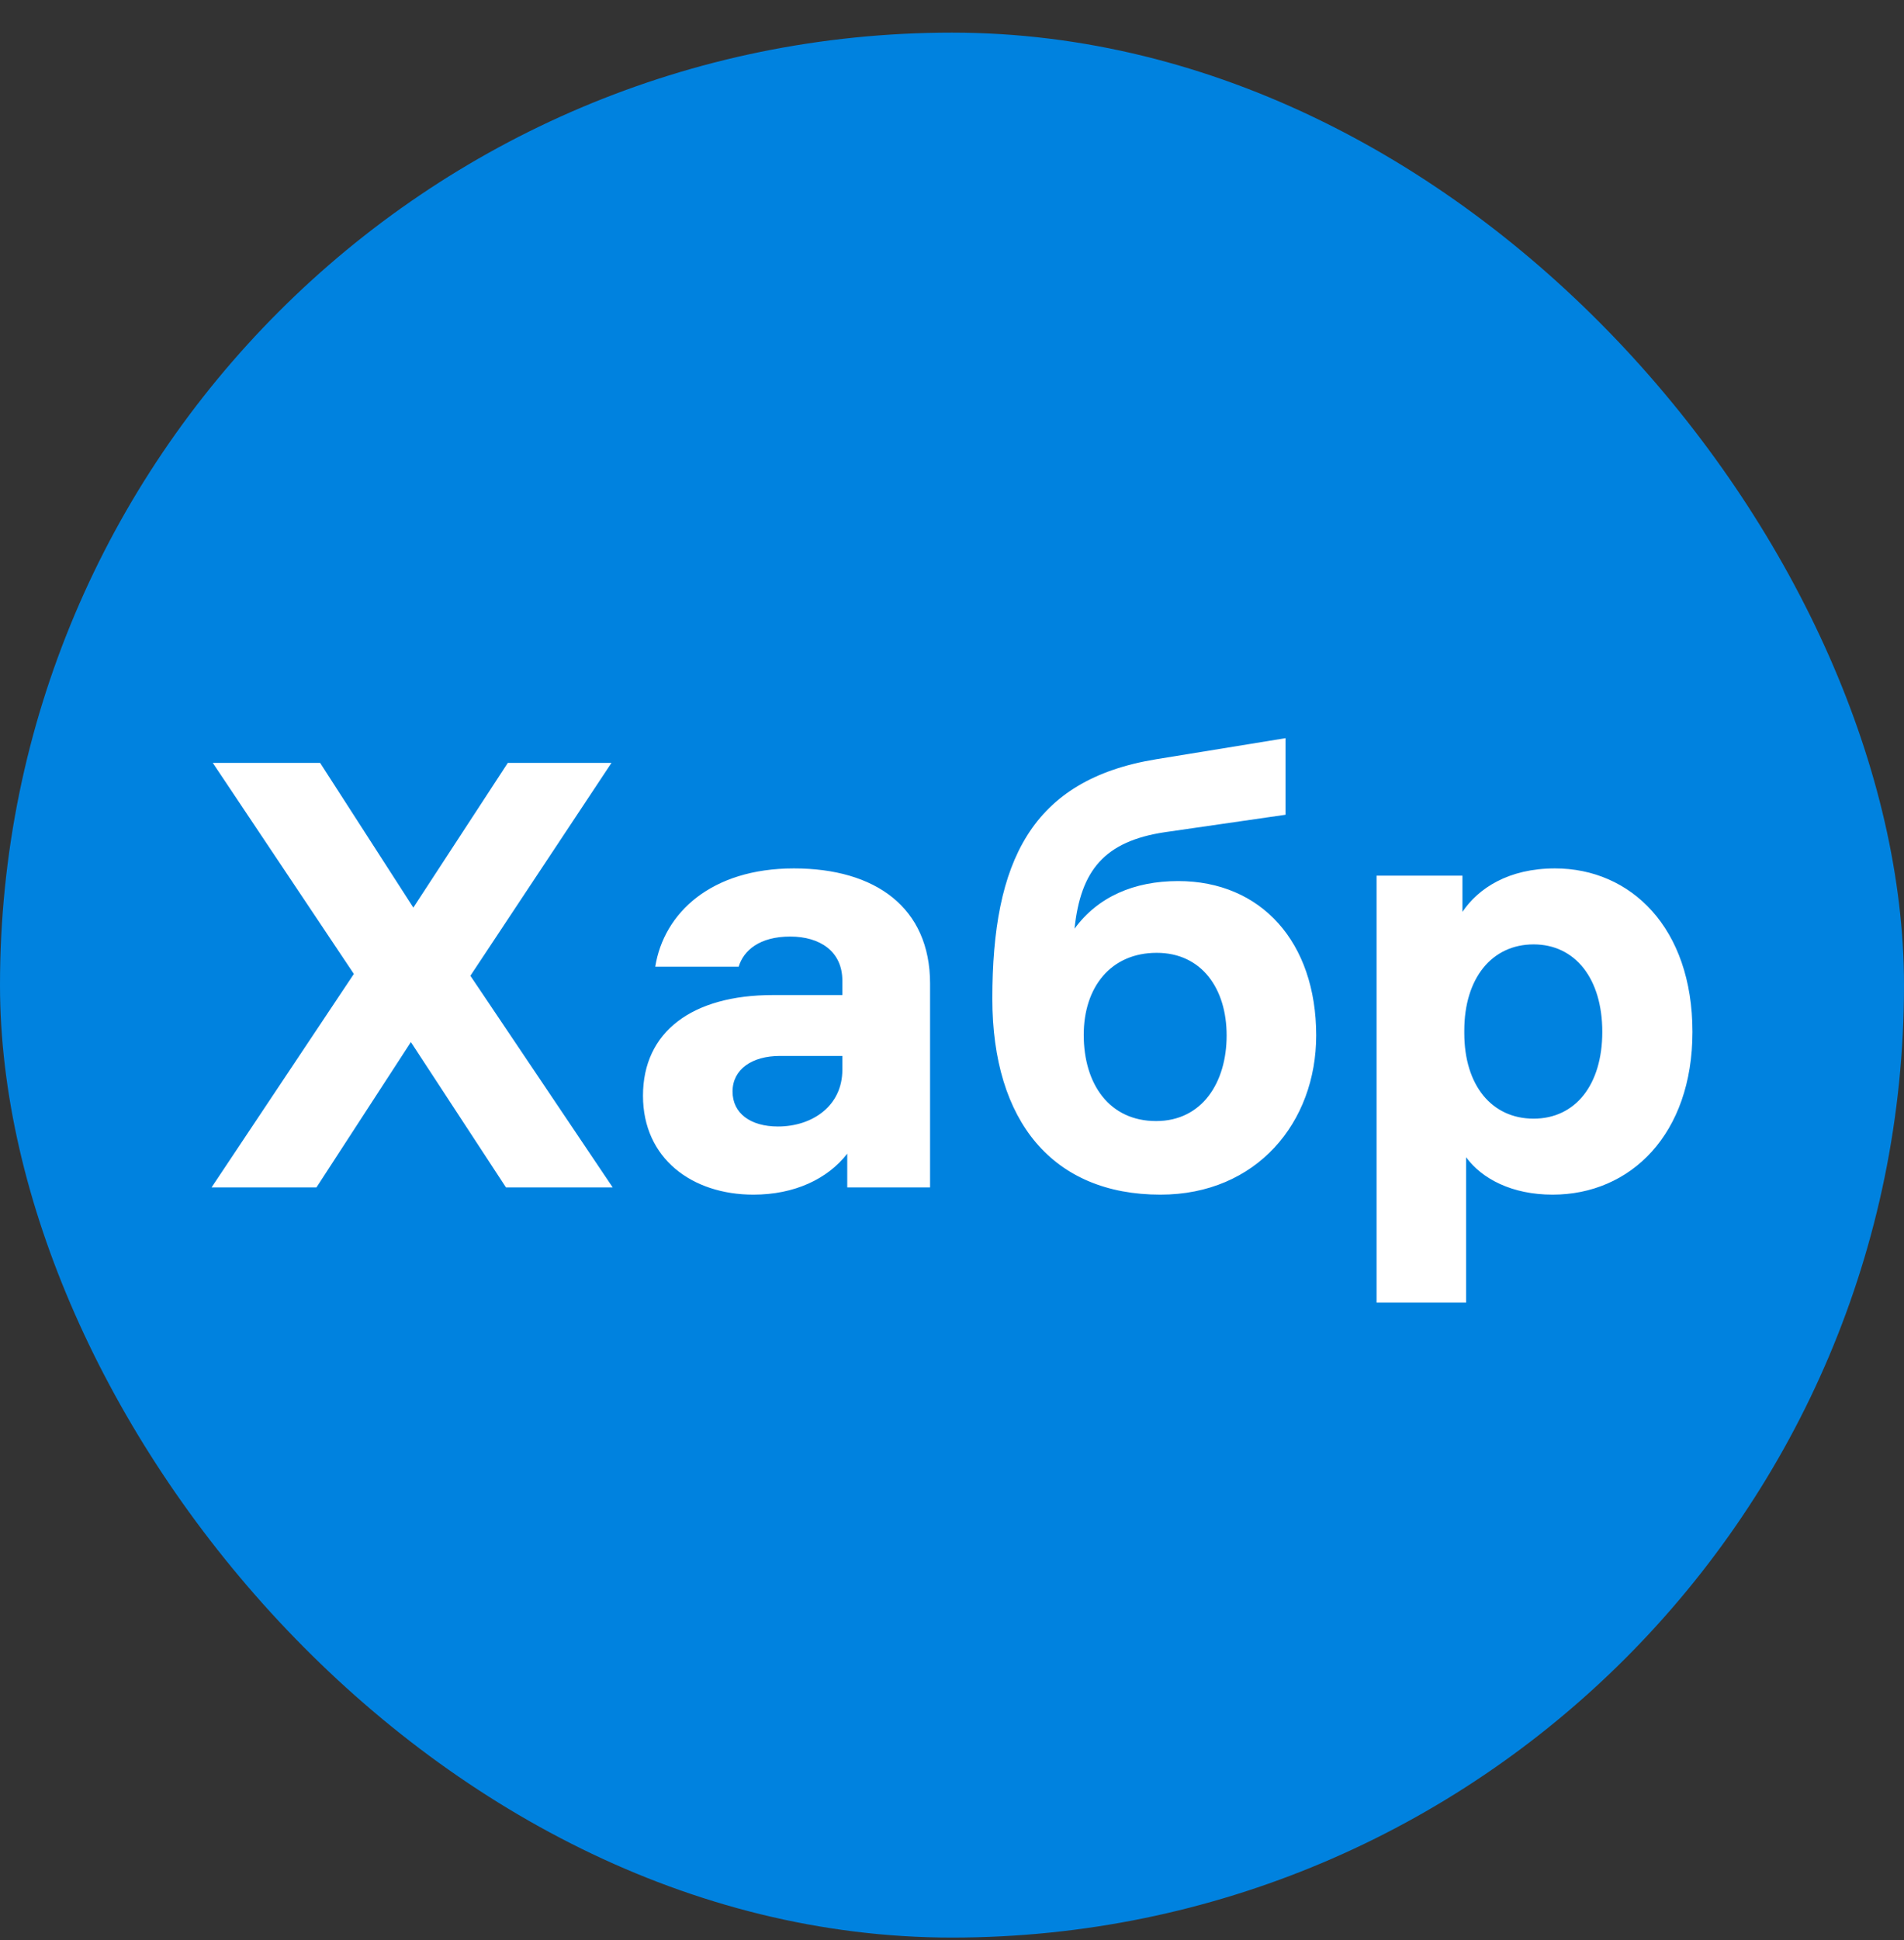
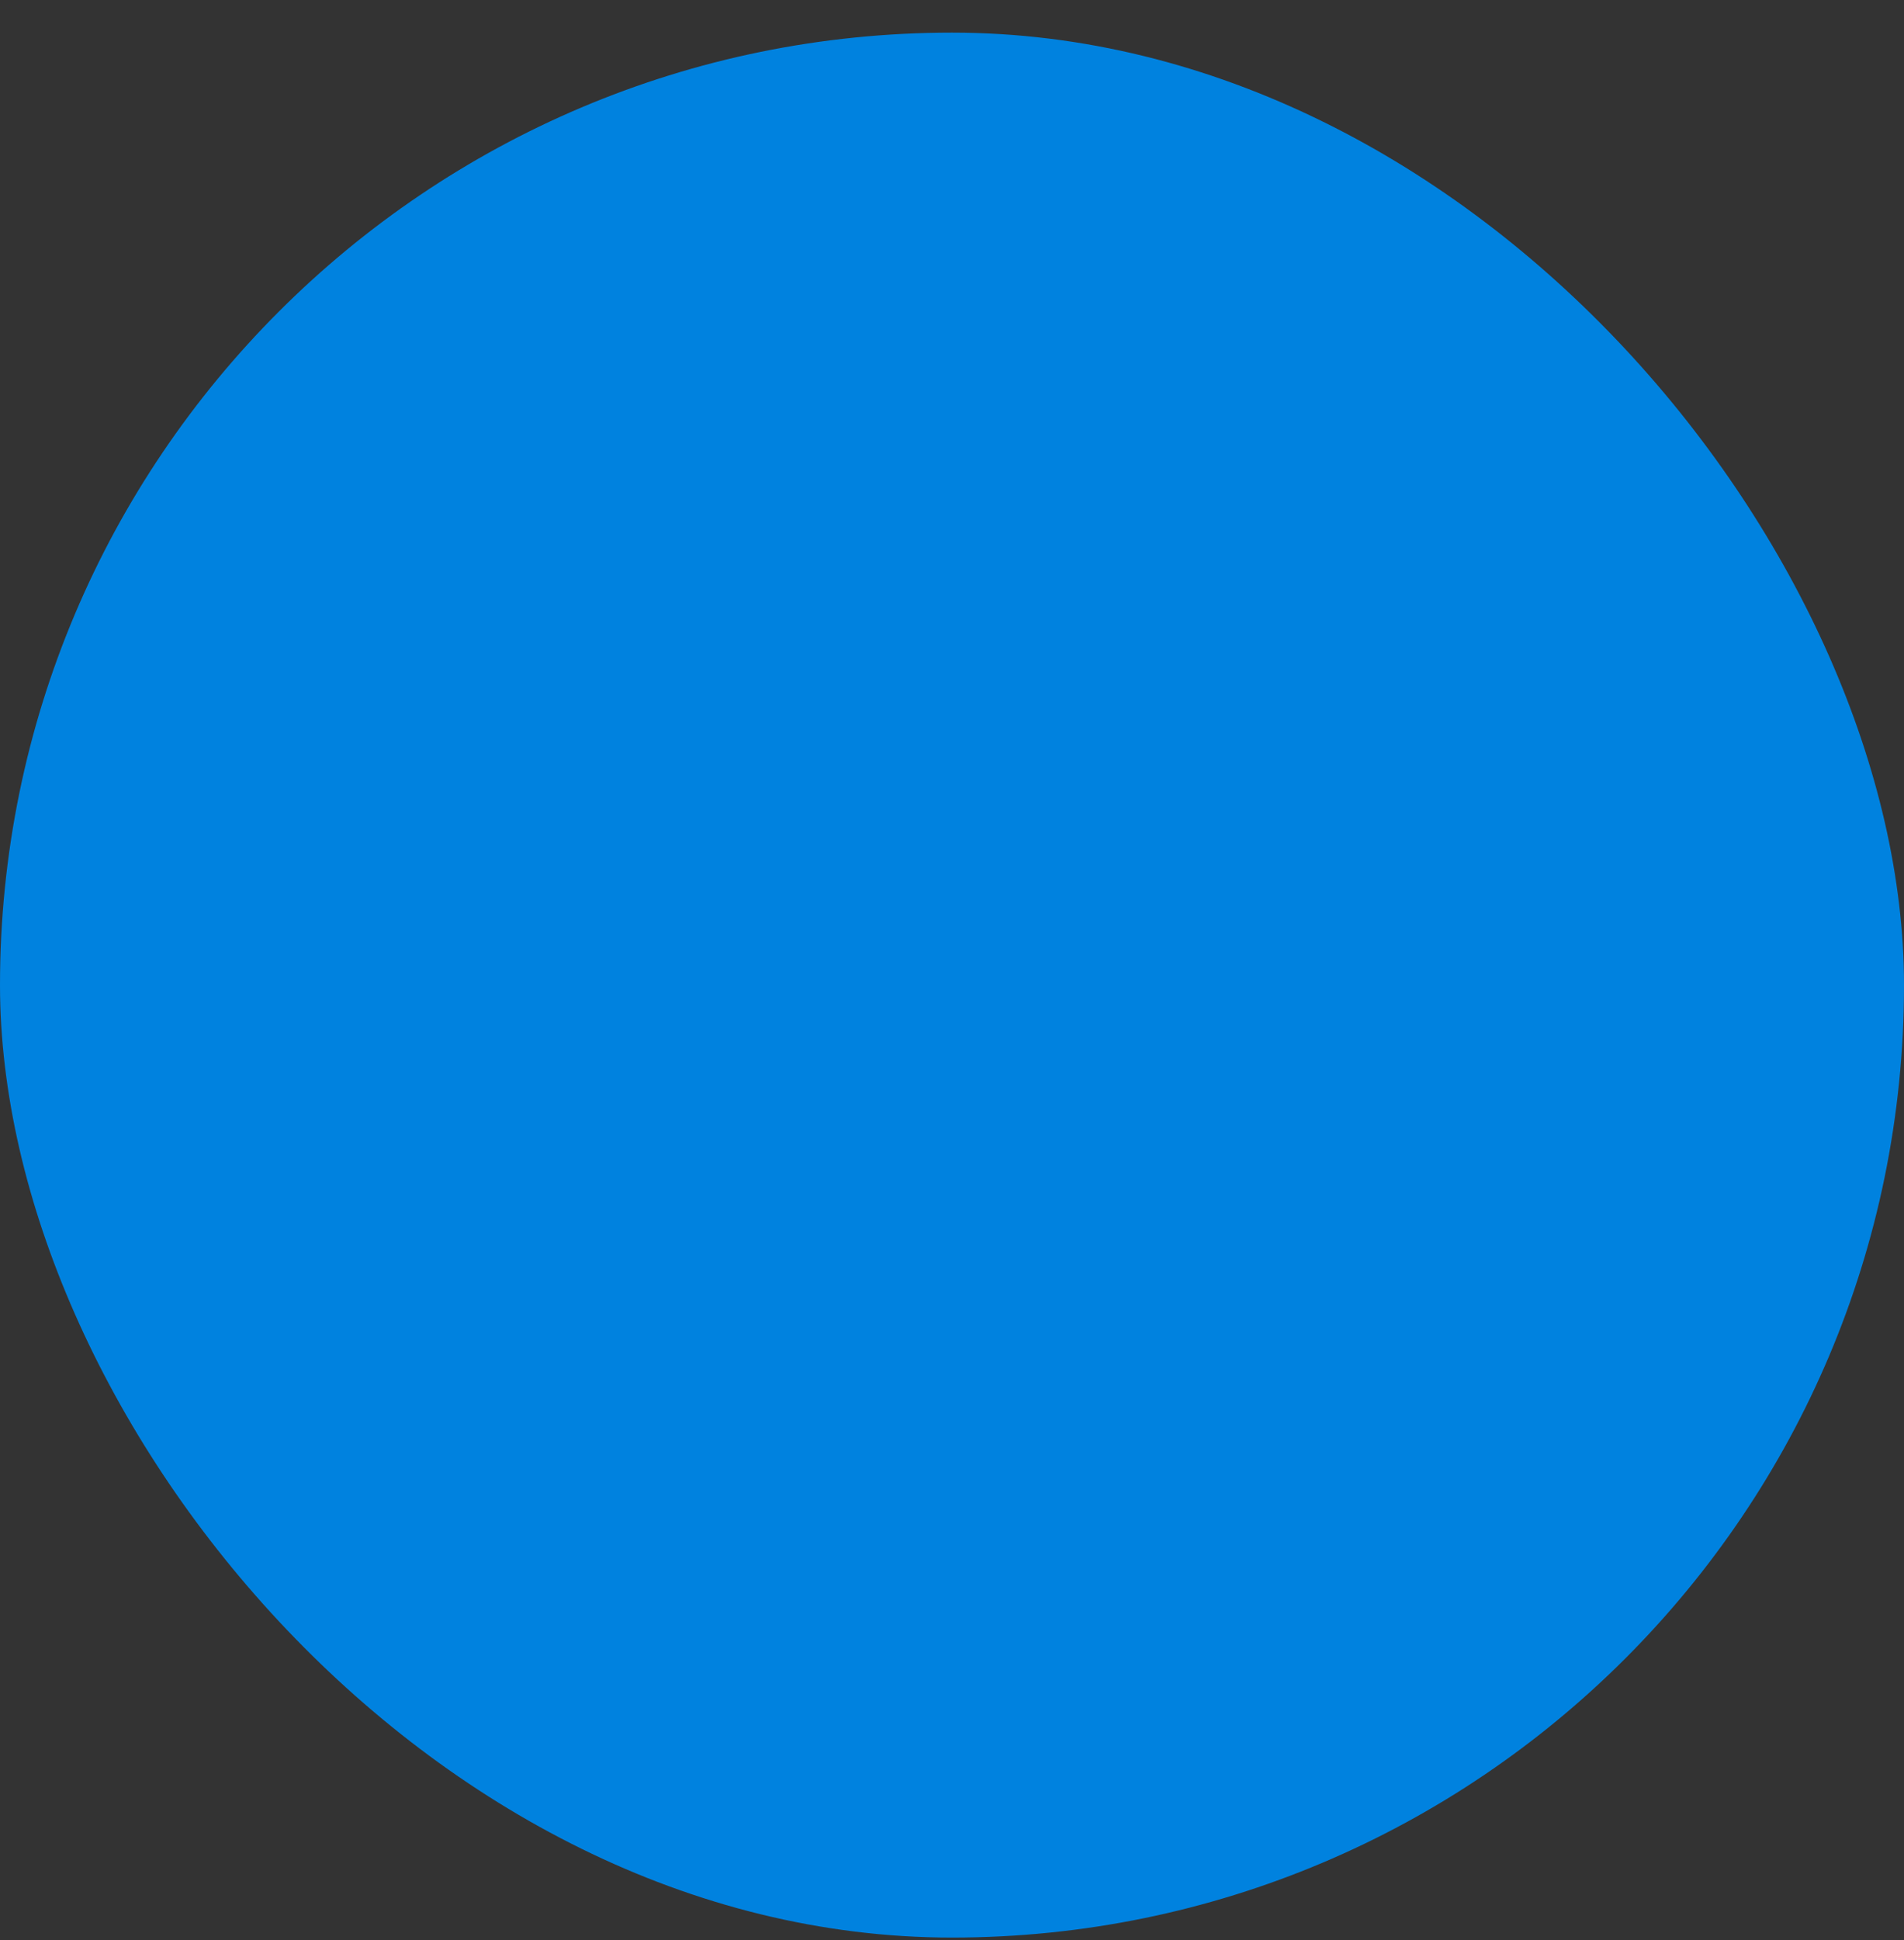
<svg xmlns="http://www.w3.org/2000/svg" width="54" height="55" viewBox="0 0 54 55" fill="none">
  <rect x="0" y="0" width="54" height="55" fill="#333333" stroke="none" />
  <rect y="0.925" width="54" height="54" rx="27" fill="#0082DF" />
-   <path d="M17.377 33.66L13.341 27.66L17.342 21.626H14.402L11.723 25.728L9.079 21.626H6.035L10.036 27.608L6 33.66H8.975L11.653 29.54L14.35 33.66H17.377ZM22.516 24.617C20.167 24.617 18.828 25.882 18.584 27.403H20.95C21.089 26.942 21.542 26.549 22.411 26.549C23.264 26.549 23.89 26.976 23.89 27.797V28.207H21.924C19.628 28.207 18.236 29.25 18.236 31.061C18.236 32.839 19.628 33.865 21.368 33.865C22.533 33.865 23.473 33.42 24.029 32.703V33.66H26.378V27.882C26.378 25.728 24.829 24.617 22.516 24.617ZM22.064 31.933C21.281 31.933 20.776 31.557 20.776 30.942C20.776 30.309 21.333 29.933 22.116 29.933H23.89V30.326C23.89 31.352 23.038 31.933 22.064 31.933ZM33.415 24.976C32.163 24.976 31.137 25.421 30.475 26.326C30.649 24.668 31.328 23.848 33.033 23.591L36.459 23.096V20.925L32.789 21.523C29.24 22.104 28.144 24.429 28.144 28.309C28.144 31.797 29.867 33.865 32.911 33.865C35.642 33.865 37.329 31.814 37.329 29.352C37.329 26.703 35.764 24.976 33.415 24.976ZM32.789 31.779C31.467 31.779 30.736 30.737 30.736 29.335C30.736 27.985 31.502 27.01 32.806 27.01C34.076 27.01 34.789 28.019 34.789 29.352C34.789 30.686 34.094 31.779 32.789 31.779ZM44.103 24.617C42.781 24.617 41.929 25.181 41.477 25.848V24.822H39.041V36.925H41.581V32.805C42.033 33.42 42.886 33.865 44.034 33.865C46.243 33.865 48 32.156 48 29.25C48 26.292 46.243 24.617 44.103 24.617ZM43.495 31.711C42.312 31.711 41.529 30.771 41.529 29.284V29.215C41.529 27.728 42.312 26.771 43.495 26.771C44.678 26.771 45.443 27.745 45.443 29.25C45.443 30.754 44.678 31.711 43.495 31.711Z" fill="white" />
</svg>